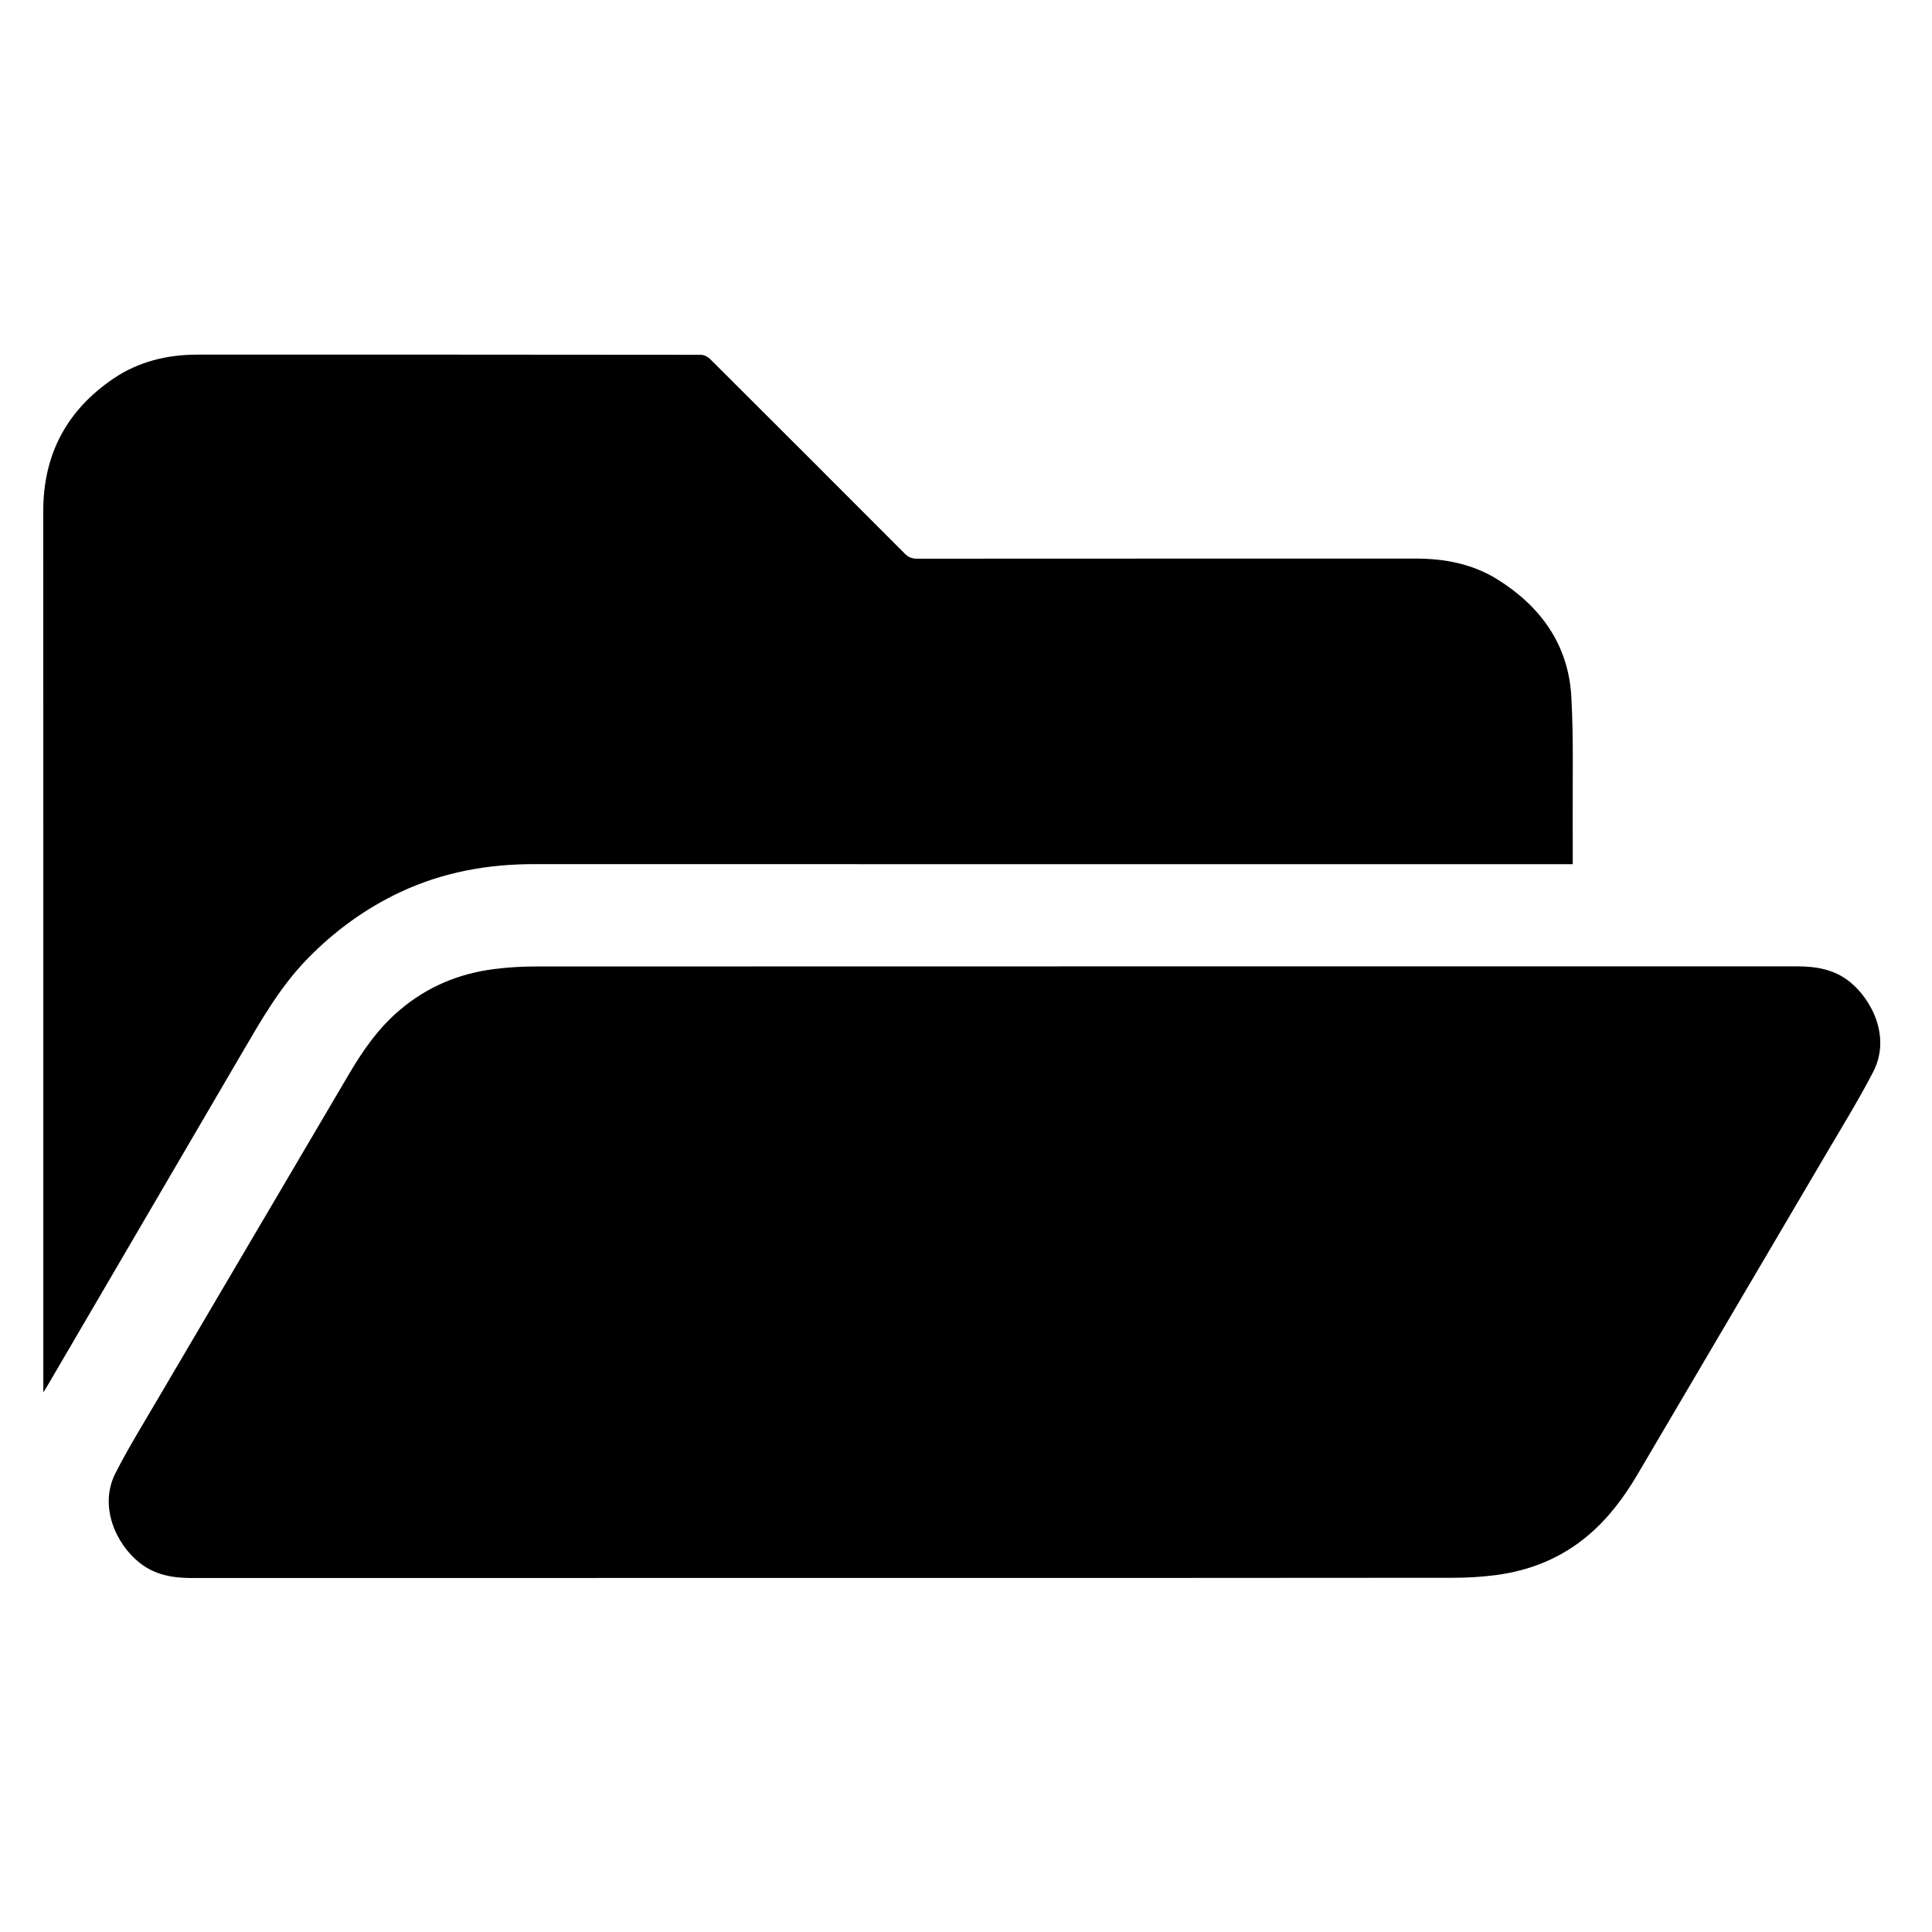
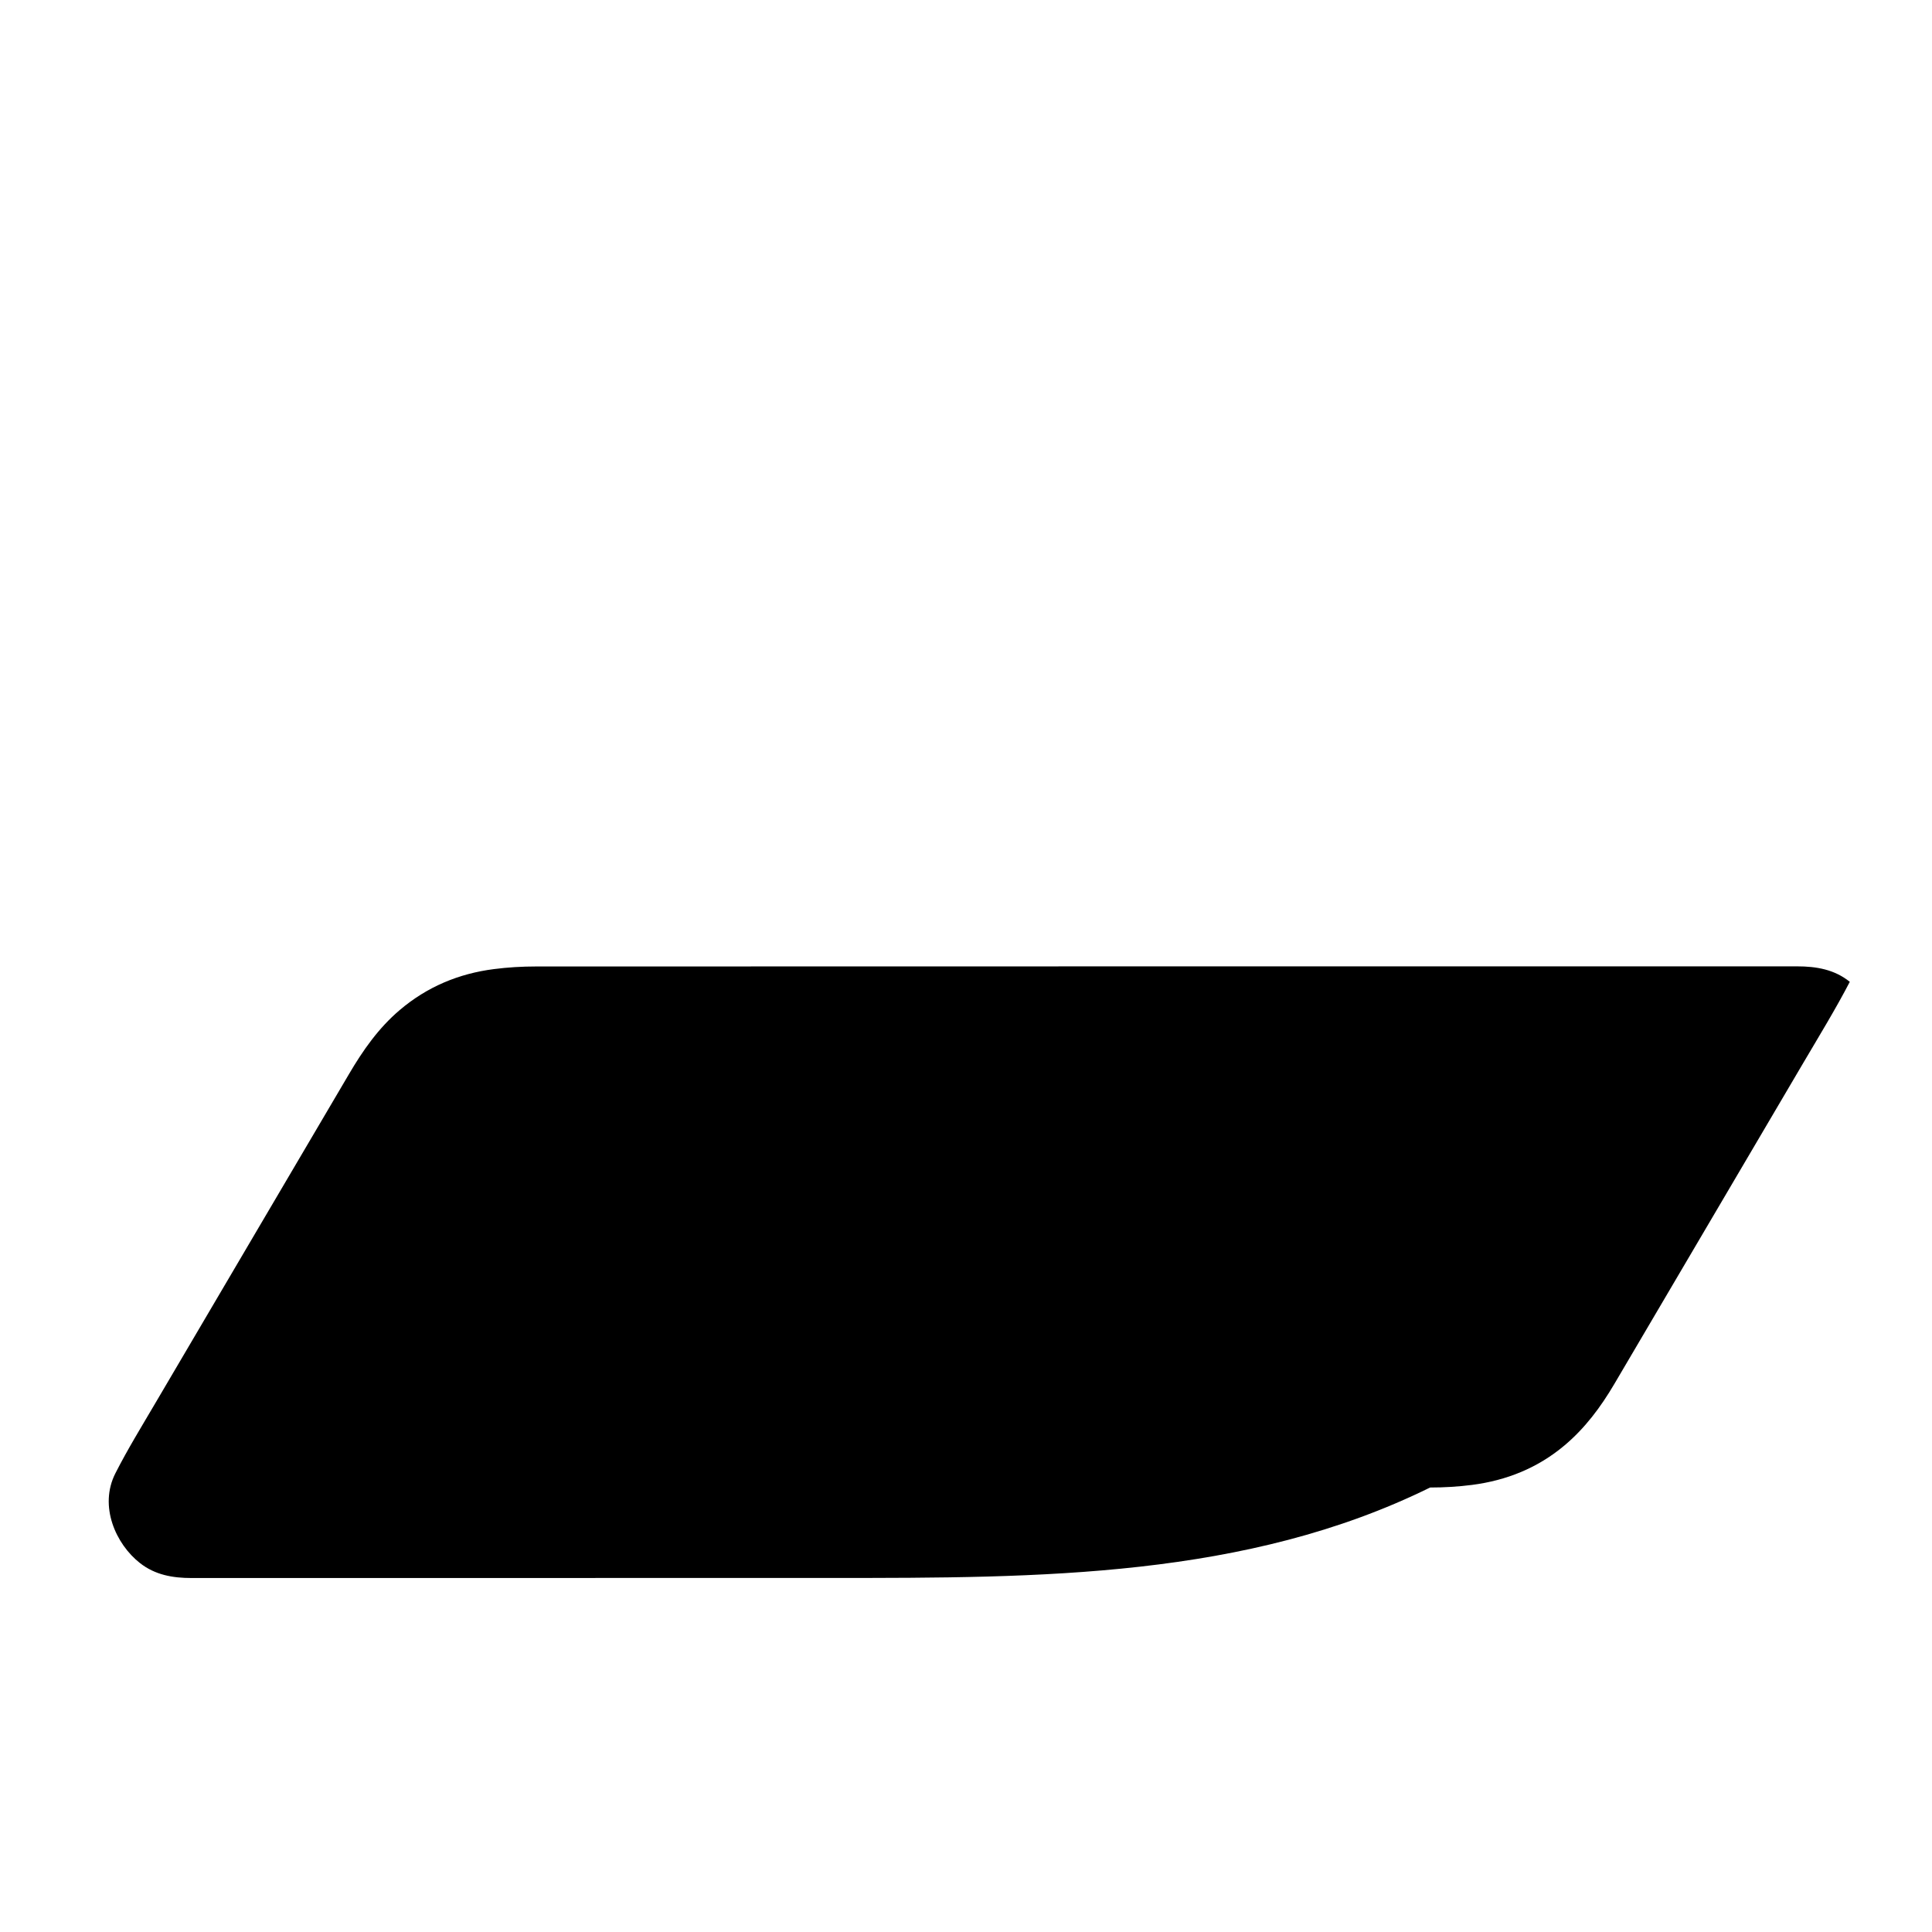
<svg xmlns="http://www.w3.org/2000/svg" version="1.1" id="Layer_1" x="0px" y="0px" viewBox="0 0 326 326" style="enable-background:new 0 0 326 326;" xml:space="preserve">
  <g id="_x38_CMGwL.tif">
    <g>
-       <path d="M140.48,266.26c-36.06,0-72.12,0-108.18,0.01c-3.16,0-6.14-0.52-8.69-2.53c-4.05-3.17-6.97-9.59-4.13-15.16    c2.06-4.05,4.45-7.93,6.75-11.85c10.87-18.5,21.77-36.98,32.65-55.48c2.35-4,4.98-7.77,8.56-10.81c4.62-3.93,9.96-6.16,15.92-6.92    c2.34-0.3,4.71-0.44,7.07-0.44c70.94-0.02,141.88-0.02,212.82-0.02c3.23,0,6.29,0.52,8.88,2.61c3.72,3.01,6.99,9.34,3.93,15.23    c-2.41,4.63-5.15,9.1-7.8,13.6c-10.64,18.1-21.3,36.18-31.94,54.27c-2.29,3.89-4.95,7.46-8.42,10.37    c-4.52,3.8-9.78,5.9-15.59,6.65c-2.34,0.3-4.71,0.44-7.07,0.44C210.31,266.27,175.39,266.26,140.48,266.26z" />
-       <path d="M265.38,145.82c-0.62,0-1.11,0-1.61,0c-57.89,0-115.78,0.01-173.67-0.01c-7.85,0-15.4,1.37-22.53,4.71    c-5.92,2.78-11.13,6.58-15.71,11.28c-4.64,4.76-7.86,10.46-11.17,16.12c-10.88,18.61-21.76,37.22-32.64,55.83    c-0.18,0.3-0.37,0.59-0.74,1.19c0-0.65,0-0.98,0-1.32c0-49.14,0.01-98.27-0.01-147.41c0-9.56,3.99-17.01,11.86-22.34    c4.24-2.87,9.06-4.03,14.16-4.03c28.32,0,56.64-0.01,84.96,0.03c0.52,0,1.16,0.33,1.54,0.71c10.97,10.93,21.92,21.87,32.85,32.84    c0.61,0.61,1.2,0.85,2.06,0.85c28.03-0.02,56.07-0.01,84.1-0.02c4.94,0,9.66,0.9,13.87,3.53c7.28,4.56,11.94,11.01,12.44,19.73    c0.41,7.25,0.19,14.54,0.23,21.82C265.39,141.44,265.38,143.55,265.38,145.82z" />
+       <path d="M140.48,266.26c-36.06,0-72.12,0-108.18,0.01c-3.16,0-6.14-0.52-8.69-2.53c-4.05-3.17-6.97-9.59-4.13-15.16    c2.06-4.05,4.45-7.93,6.75-11.85c10.87-18.5,21.77-36.98,32.65-55.48c2.35-4,4.98-7.77,8.56-10.81c4.62-3.93,9.96-6.16,15.92-6.92    c2.34-0.3,4.71-0.44,7.07-0.44c70.94-0.02,141.88-0.02,212.82-0.02c3.23,0,6.29,0.52,8.88,2.61c-2.41,4.63-5.15,9.1-7.8,13.6c-10.64,18.1-21.3,36.18-31.94,54.27c-2.29,3.89-4.95,7.46-8.42,10.37    c-4.52,3.8-9.78,5.9-15.59,6.65c-2.34,0.3-4.71,0.44-7.07,0.44C210.31,266.27,175.39,266.26,140.48,266.26z" />
    </g>
  </g>
</svg>